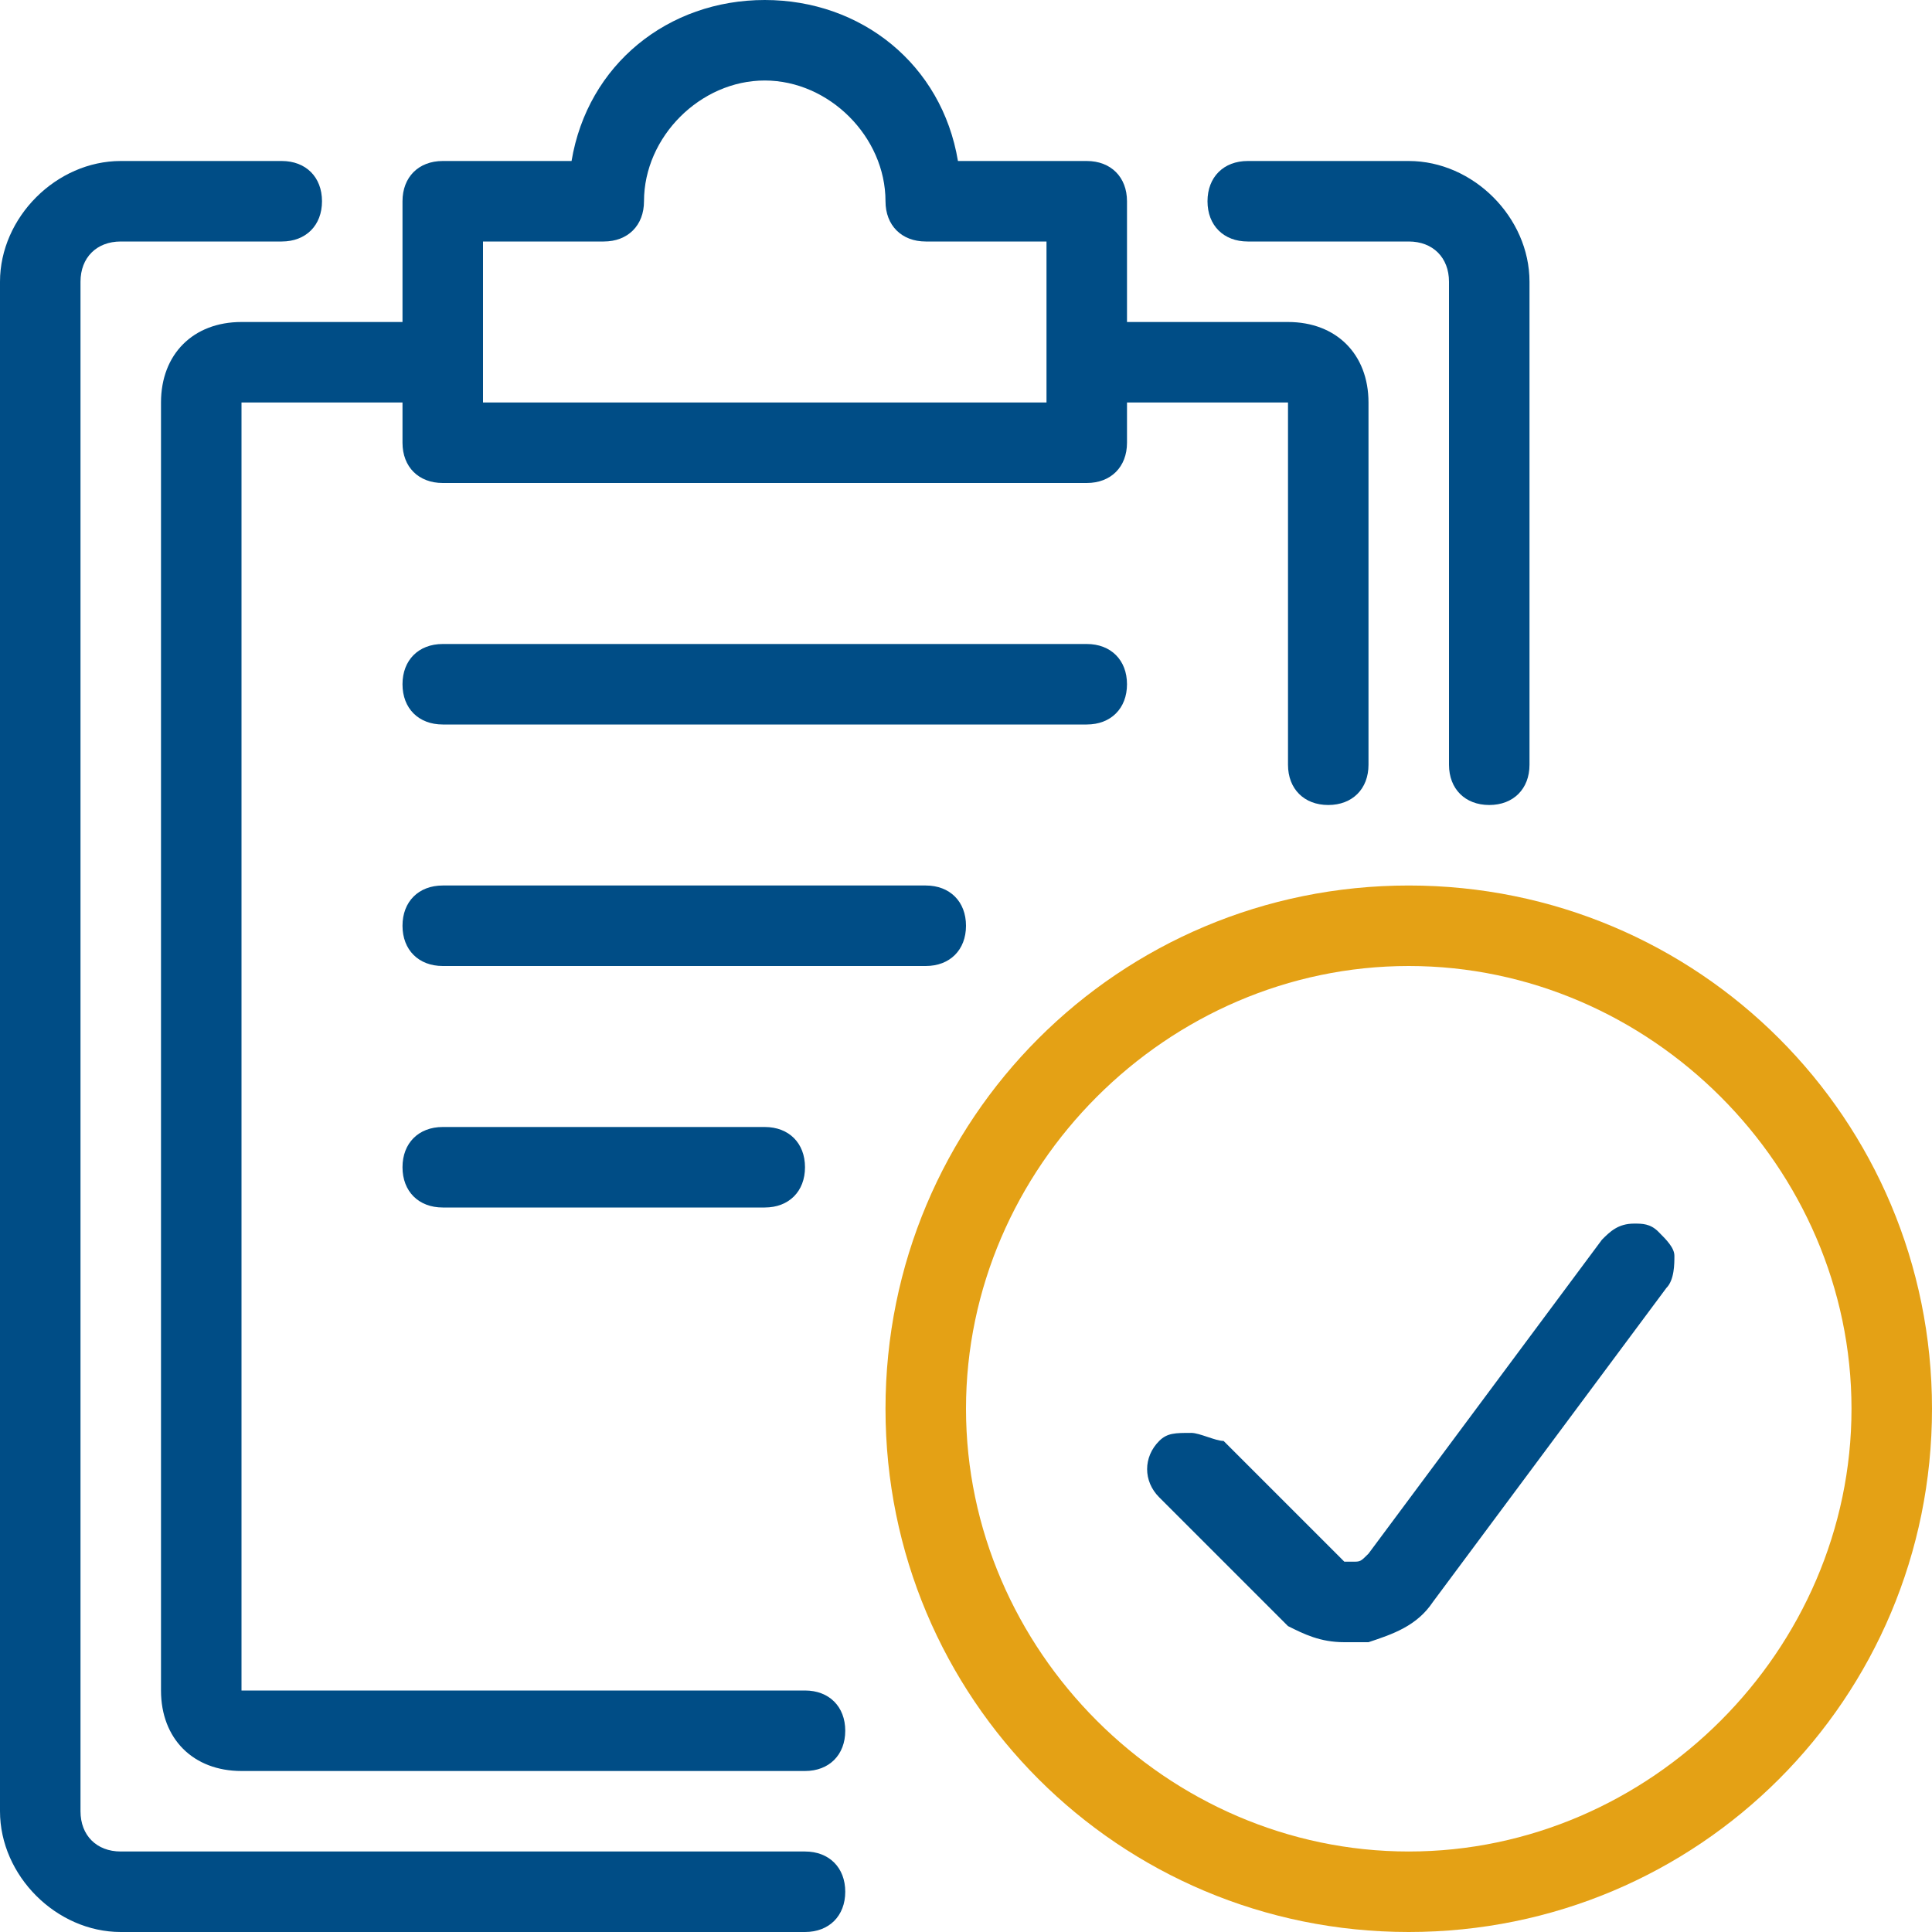
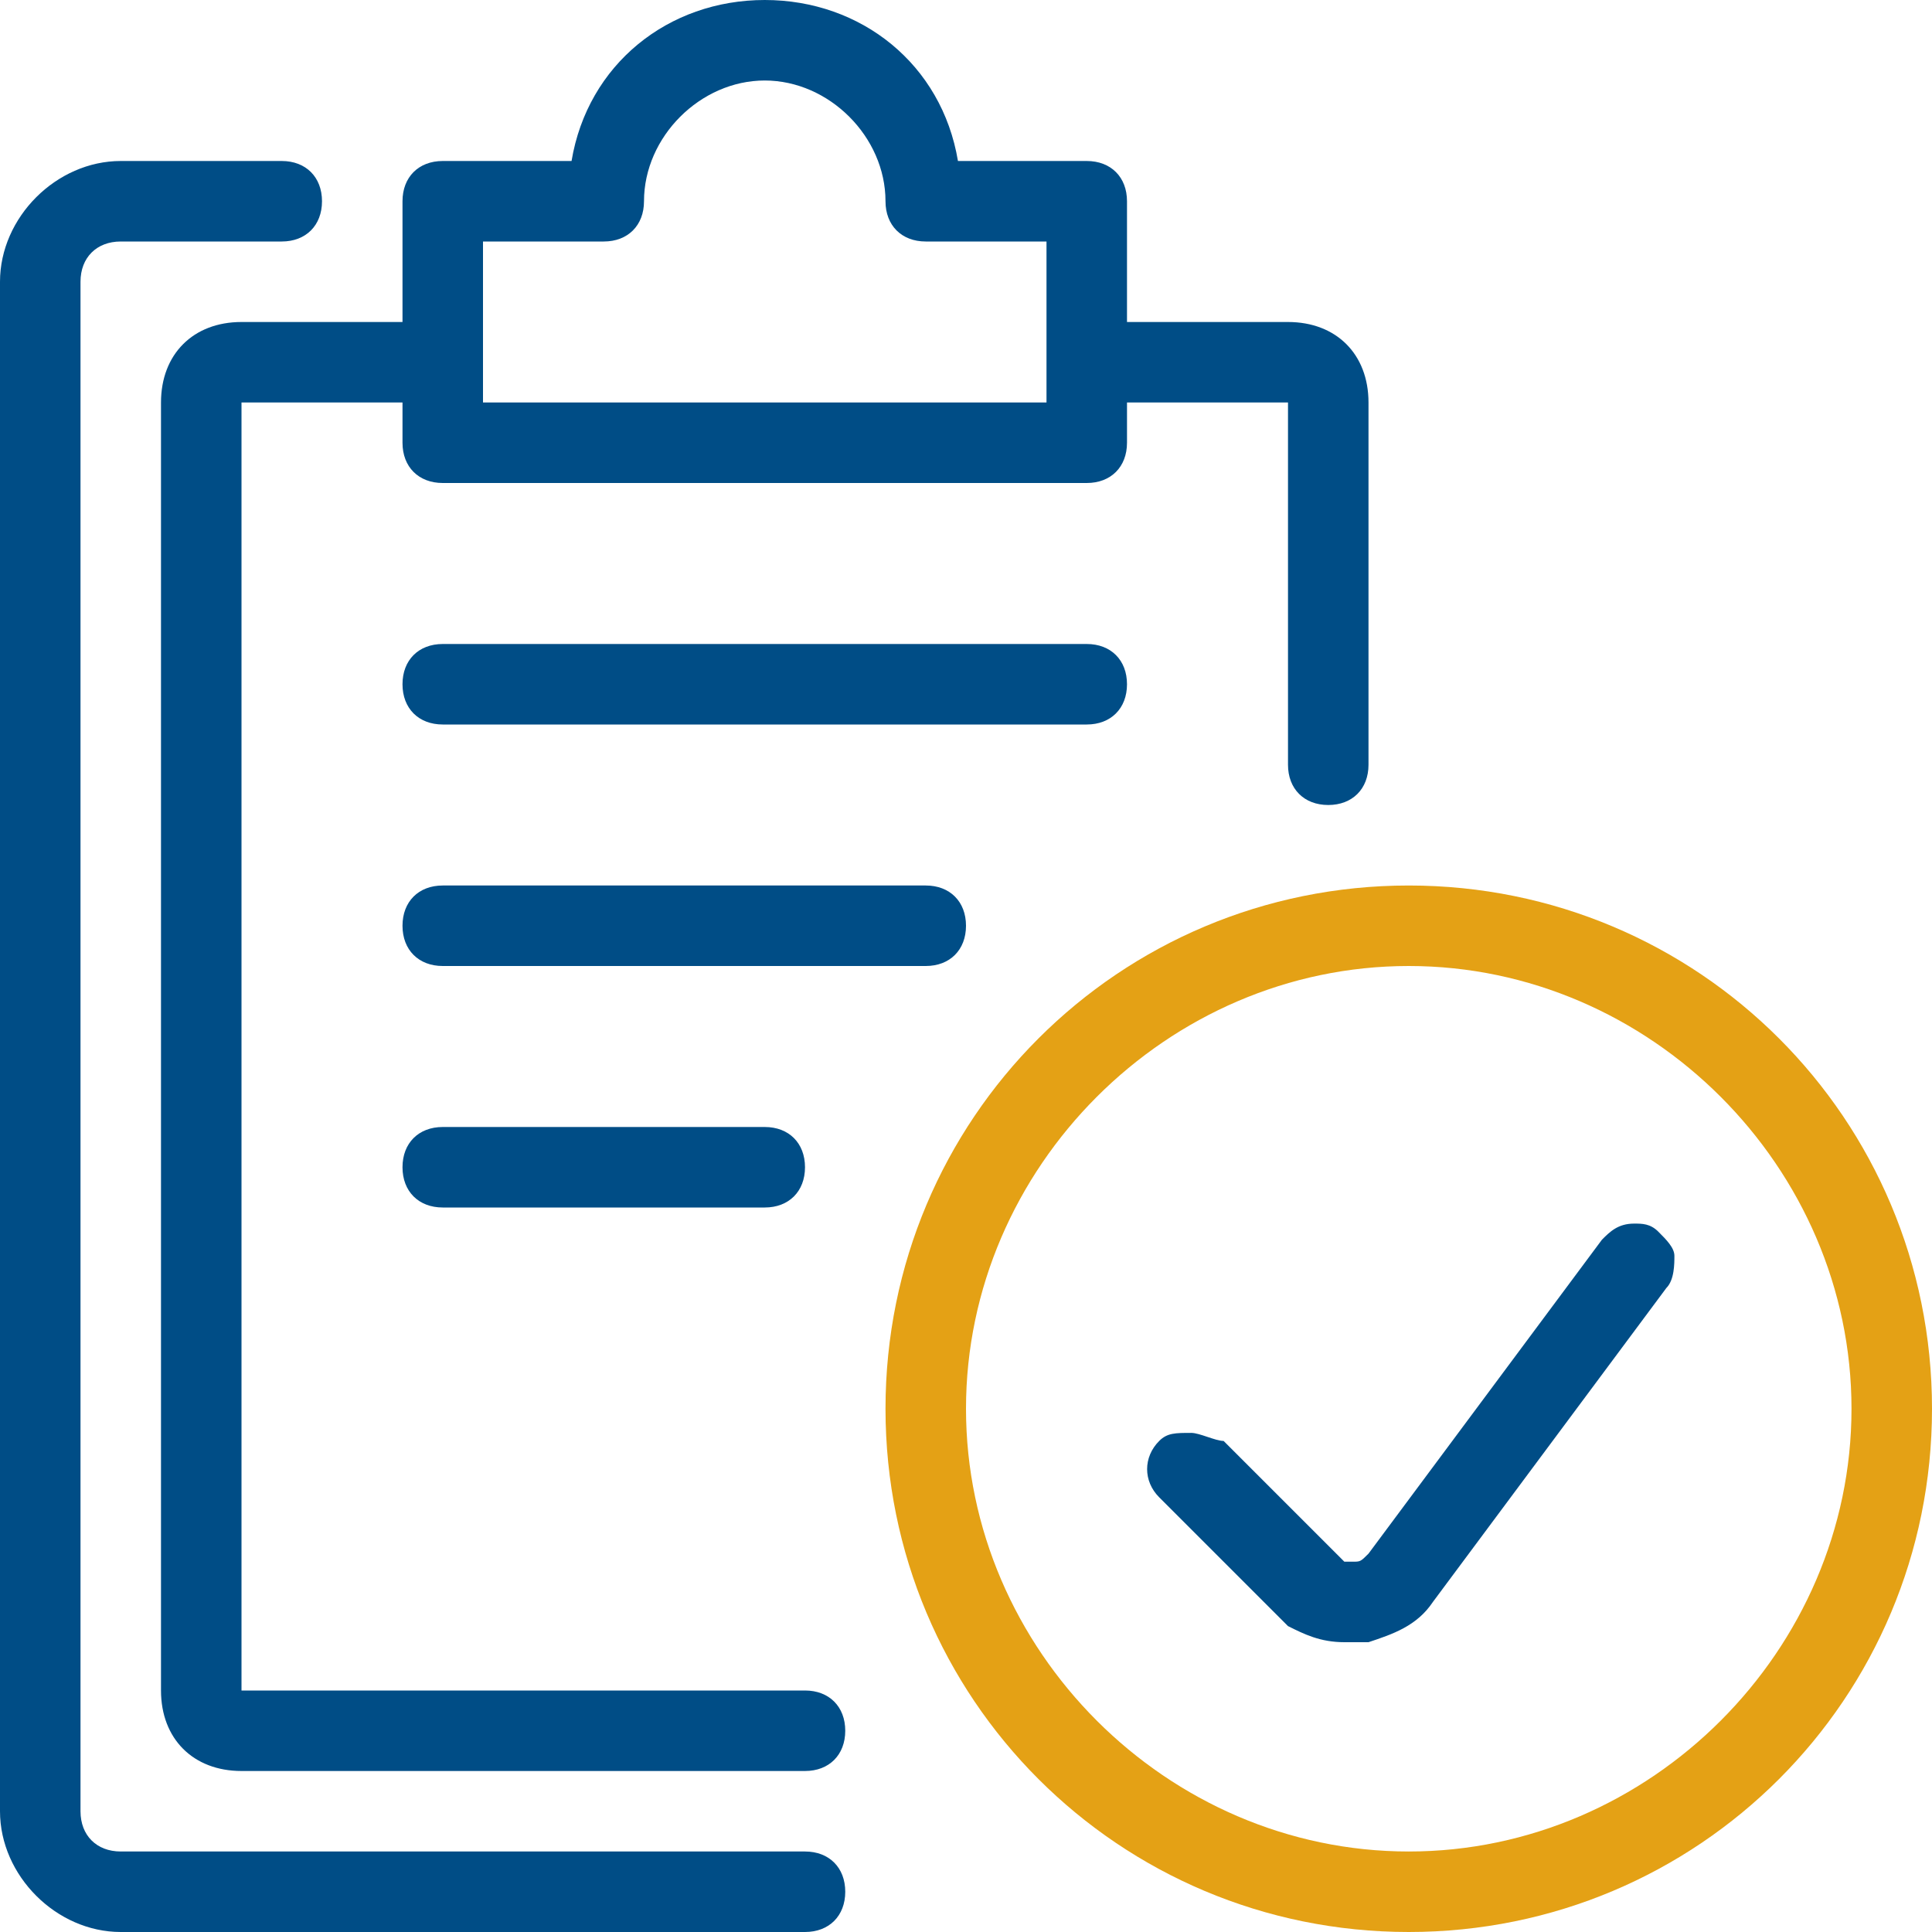
<svg xmlns="http://www.w3.org/2000/svg" version="1.1" id="Layer_1" x="0px" y="0px" viewBox="0 0 24 24" style="enable-background:new 0 0 24 24;" xml:space="preserve">
  <style type="text/css">
	.st0{fill:#004D86;}
	.st1{fill:#E4A115;}
</style>
  <g>
    <path class="st0" d="M1.5,24C0.7,24,0,23.3,0,22.5v-19C0,2.7,0.7,2,1.5,2h2C3.8,2,4,2.2,4,2.5S3.8,3,3.5,3h-2C1.2,3,1,3.2,1,3.5v19   C1,22.8,1.2,23,1.5,23H10c0.3,0,0.5,0.2,0.5,0.5S10.3,24,10,24H1.5z" />
-     <path class="st0" d="M18.5,10C18.2,10,18,9.8,18,9.5v-6C18,3.2,17.8,3,17.5,3h-2C15.2,3,15,2.8,15,2.5S15.2,2,15.5,2h2   C18.3,2,19,2.7,19,3.5v6C19,9.8,18.8,10,18.5,10z" />
    <path class="st0" d="M3,22c-0.6,0-1-0.4-1-1V5c0-0.6,0.4-1,1-1h2V2.5C5,2.2,5.2,2,5.5,2h1.6c0.2-1.2,1.2-2,2.4-2s2.2,0.8,2.4,2h1.6   C13.8,2,14,2.2,14,2.5V4h2c0.6,0,1,0.4,1,1v4.5c0,0.3-0.2,0.5-0.5,0.5S16,9.8,16,9.5V5h-2v0.5C14,5.8,13.8,6,13.5,6h-8   C5.2,6,5,5.8,5,5.5V5H3v16h7c0.3,0,0.5,0.2,0.5,0.5S10.3,22,10,22H3z M13,5V3h-1.5C11.2,3,11,2.8,11,2.5C11,1.7,10.3,1,9.5,1   S8,1.7,8,2.5C8,2.8,7.8,3,7.5,3H6v2H13z" />
    <path class="st0" d="M5.5,9C5.2,9,5,8.8,5,8.5S5.2,8,5.5,8h8C13.8,8,14,8.2,14,8.5S13.8,9,13.5,9H5.5z" />
    <path class="st0" d="M5.5,12C5.2,12,5,11.8,5,11.5S5.2,11,5.5,11h6c0.3,0,0.5,0.2,0.5,0.5S11.8,12,11.5,12H5.5z" />
    <path class="st0" d="M5.5,15C5.2,15,5,14.8,5,14.5S5.2,14,5.5,14h4c0.3,0,0.5,0.2,0.5,0.5S9.8,15,9.5,15H5.5z" />
    <path class="st1" d="M17.5,24c-3.6,0-6.5-2.9-6.5-6.5s2.9-6.5,6.5-6.5s6.5,2.9,6.5,6.5S21.1,24,17.5,24z M17.5,12   c-3,0-5.5,2.5-5.5,5.5s2.5,5.5,5.5,5.5s5.5-2.5,5.5-5.5S20.5,12,17.5,12z" />
    <path class="st0" d="M16.7,20.4c-0.3,0-0.5-0.1-0.7-0.2c0,0-0.1-0.1-0.1-0.1l-1.5-1.5c-0.2-0.2-0.2-0.5,0-0.7   c0.1-0.1,0.2-0.1,0.4-0.1l0,0c0.1,0,0.3,0.1,0.4,0.1l1.5,1.5c0,0,0,0,0,0c0,0,0.1,0,0.1,0c0,0,0,0,0,0c0.1,0,0.1,0,0.2-0.1l2.9-3.9   c0.1-0.1,0.2-0.2,0.4-0.2c0.1,0,0.2,0,0.3,0.1c0.1,0.1,0.2,0.2,0.2,0.3c0,0.1,0,0.3-0.1,0.4l-2.9,3.9c-0.2,0.3-0.5,0.4-0.8,0.5   C16.8,20.4,16.7,20.4,16.7,20.4z" />
  </g>
</svg>